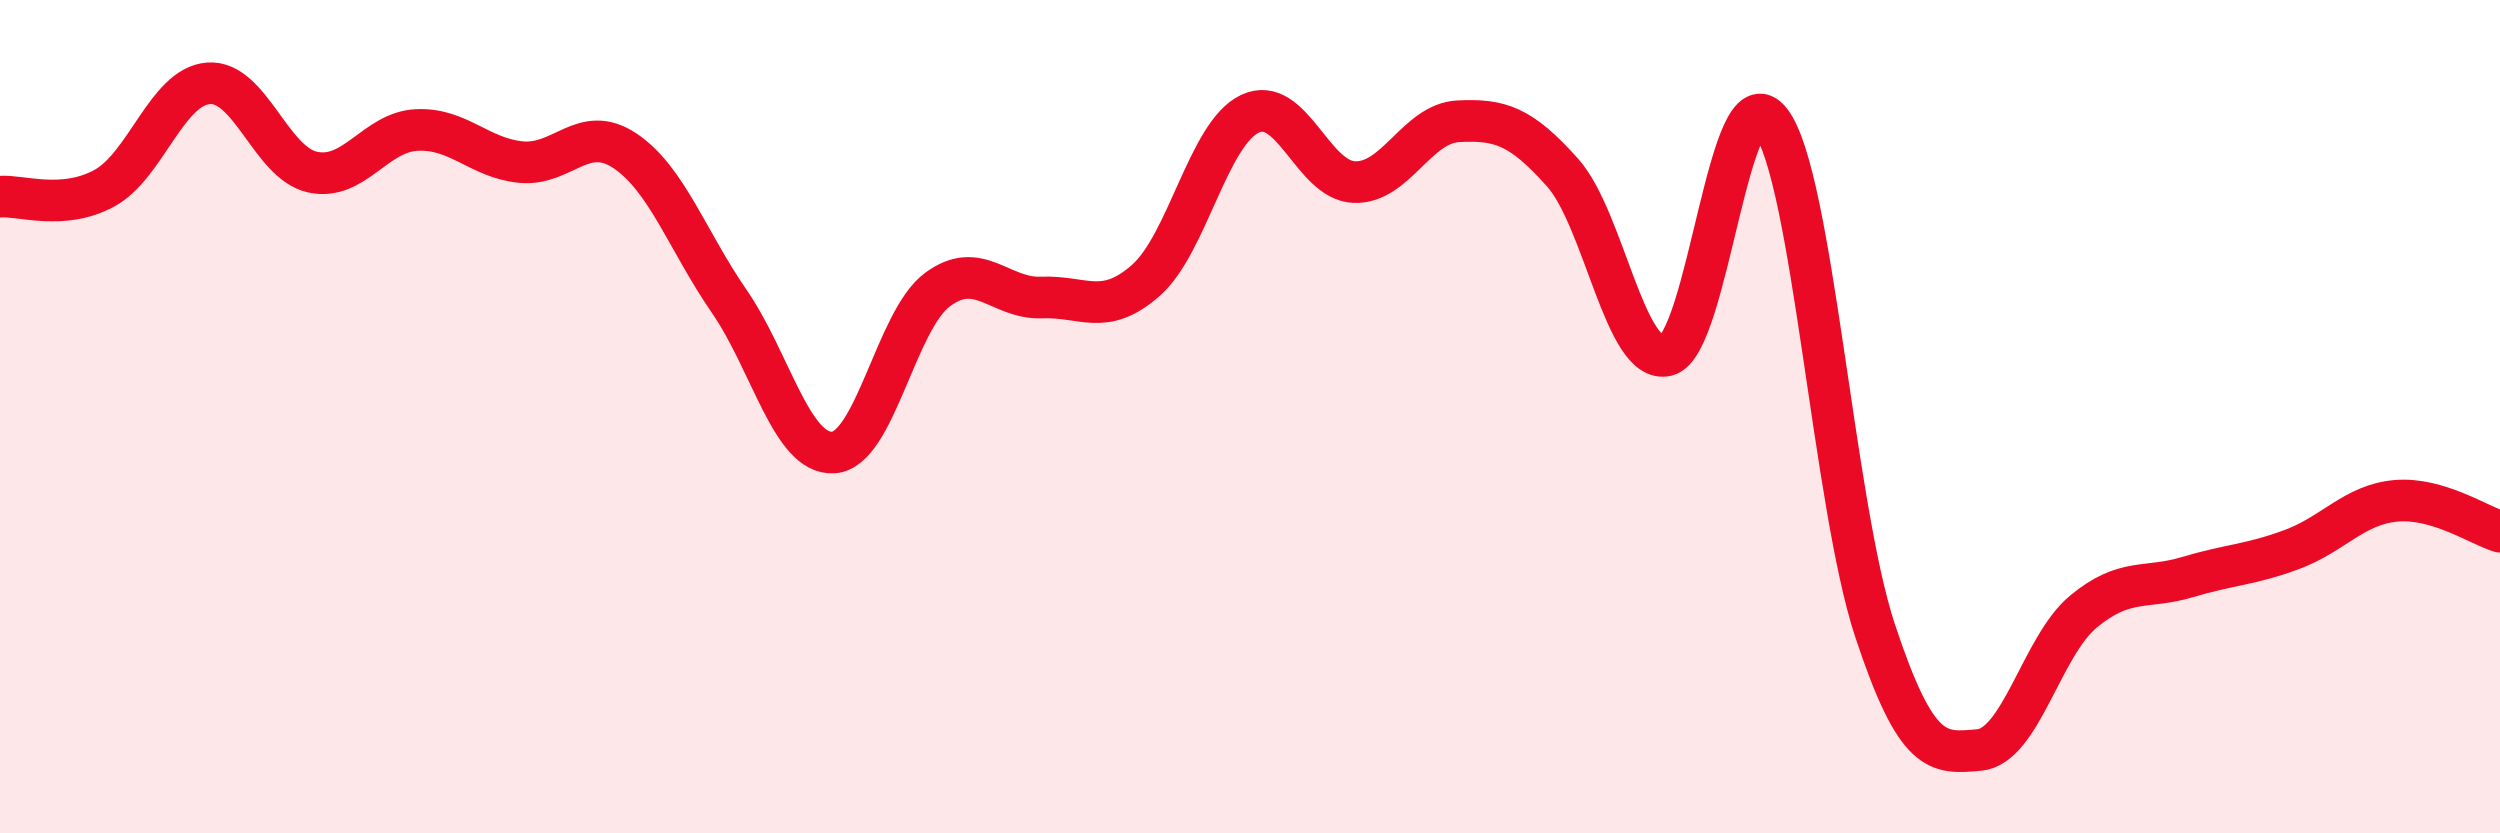
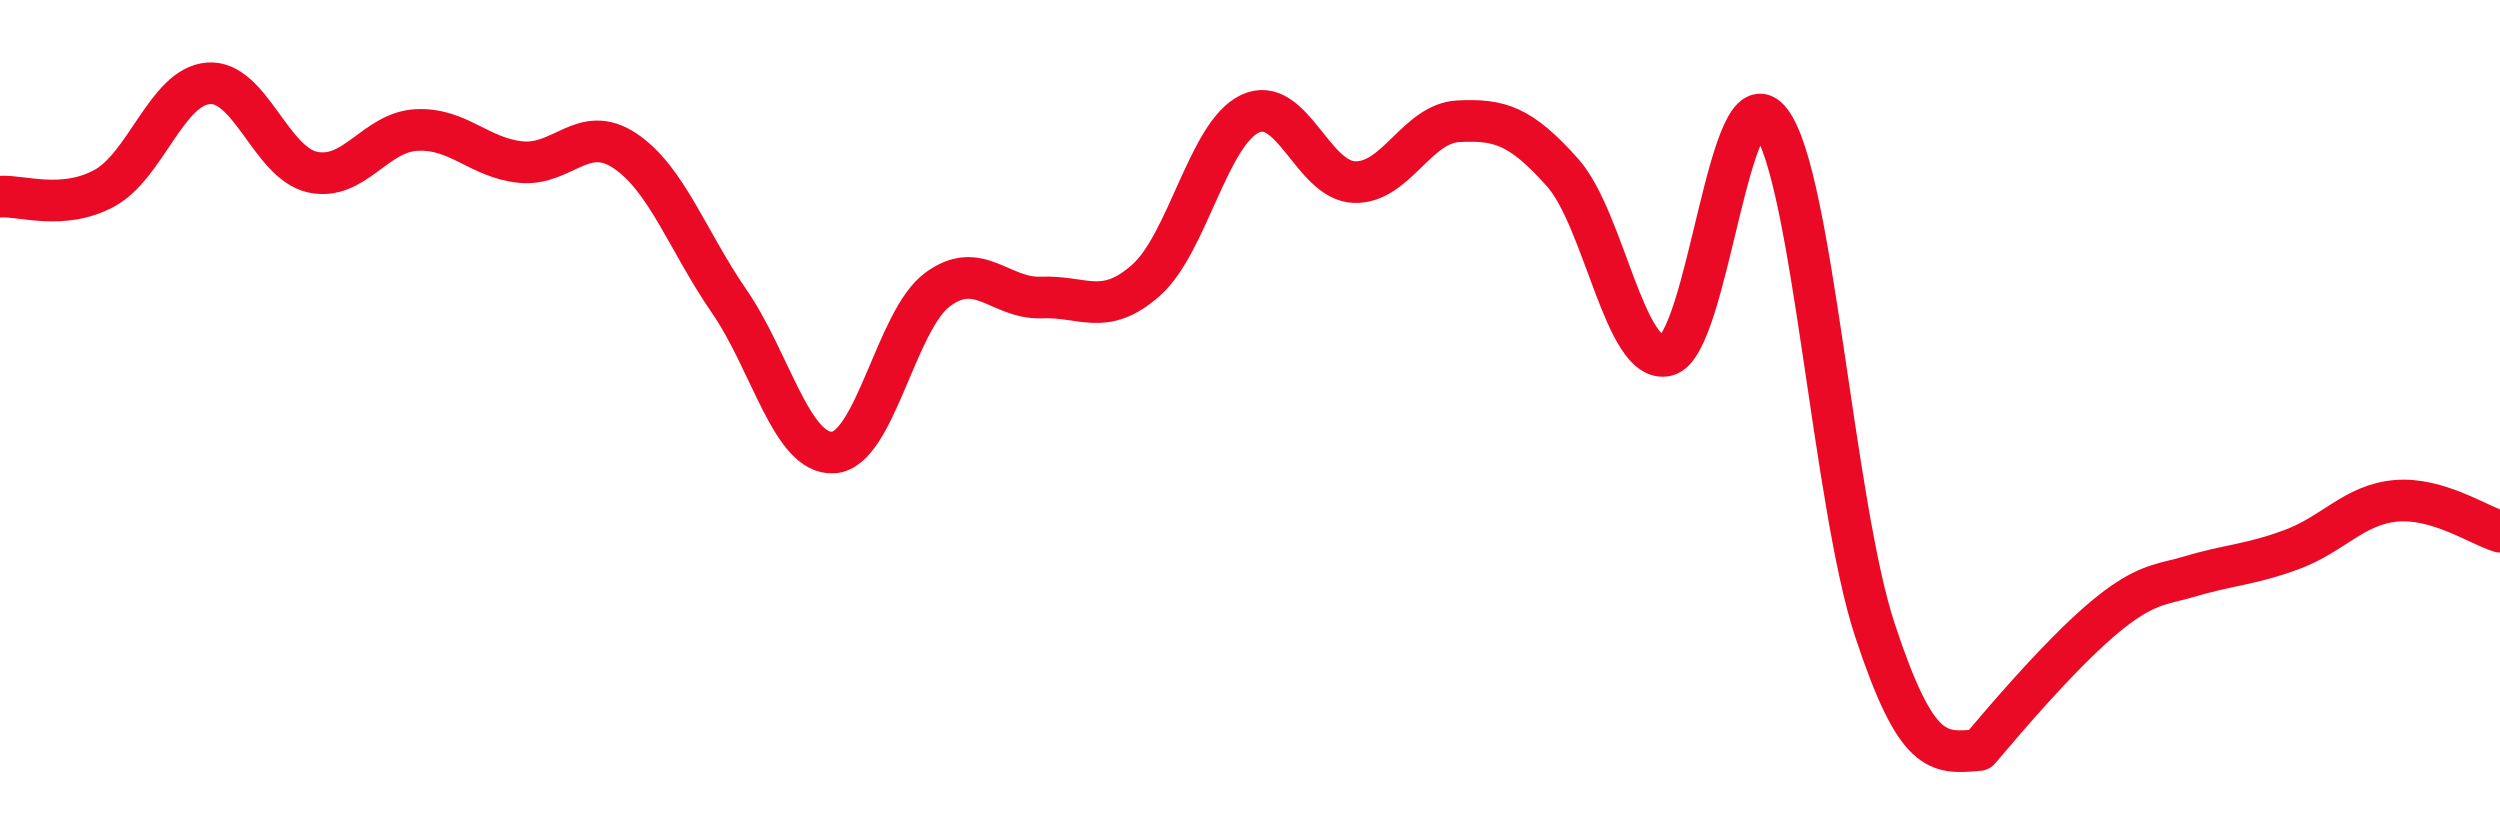
<svg xmlns="http://www.w3.org/2000/svg" width="60" height="20" viewBox="0 0 60 20">
-   <path d="M 0,4.72 C 0.5,4.68 1.5,5.06 2.5,4.52 C 3.5,3.98 4,2.08 5,2 C 6,1.92 6.5,3.91 7.5,4.13 C 8.5,4.35 9,3.17 10,3.12 C 11,3.07 11.5,3.79 12.5,3.89 C 13.5,3.99 14,2.95 15,3.62 C 16,4.29 16.5,5.78 17.5,7.23 C 18.5,8.68 19,10.92 20,10.86 C 21,10.8 21.5,7.69 22.5,6.95 C 23.5,6.21 24,7.18 25,7.14 C 26,7.1 26.5,7.61 27.5,6.73 C 28.5,5.85 29,3.2 30,2.73 C 31,2.26 31.5,4.33 32.5,4.37 C 33.5,4.41 34,2.96 35,2.91 C 36,2.86 36.5,3.02 37.5,4.14 C 38.5,5.26 39,8.77 40,8.53 C 41,8.29 41.5,1.6 42.5,2.92 C 43.5,4.24 44,12.11 45,15.13 C 46,18.15 46.5,18.09 47.5,18 C 48.5,17.91 49,15.51 50,14.68 C 51,13.85 51.5,14.15 52.5,13.85 C 53.5,13.55 54,13.56 55,13.19 C 56,12.82 56.5,12.11 57.5,12.02 C 58.5,11.93 59.5,12.61 60,12.76L60 20L0 20Z" fill="#EB0A25" opacity="0.1" stroke-linecap="round" stroke-linejoin="round" />
-   <path d="M 0,4.72 C 0.5,4.68 1.5,5.06 2.5,4.52 C 3.5,3.98 4,2.08 5,2 C 6,1.92 6.5,3.91 7.5,4.13 C 8.5,4.35 9,3.17 10,3.12 C 11,3.07 11.5,3.79 12.5,3.89 C 13.5,3.99 14,2.95 15,3.62 C 16,4.29 16.5,5.78 17.5,7.23 C 18.5,8.68 19,10.92 20,10.86 C 21,10.8 21.5,7.69 22.5,6.95 C 23.5,6.21 24,7.18 25,7.14 C 26,7.1 26.5,7.61 27.5,6.73 C 28.5,5.85 29,3.2 30,2.73 C 31,2.26 31.5,4.33 32.5,4.37 C 33.5,4.41 34,2.96 35,2.91 C 36,2.86 36.5,3.02 37.5,4.14 C 38.5,5.26 39,8.77 40,8.53 C 41,8.29 41.5,1.6 42.5,2.92 C 43.5,4.24 44,12.11 45,15.13 C 46,18.15 46.5,18.09 47.5,18 C 48.5,17.91 49,15.51 50,14.68 C 51,13.85 51.5,14.15 52.5,13.85 C 53.5,13.55 54,13.56 55,13.19 C 56,12.82 56.5,12.11 57.5,12.02 C 58.5,11.93 59.5,12.61 60,12.76" stroke="#EB0A25" stroke-width="1" fill="none" stroke-linecap="round" stroke-linejoin="round" />
+   <path d="M 0,4.72 C 0.5,4.68 1.5,5.06 2.5,4.52 C 3.5,3.98 4,2.08 5,2 C 6,1.92 6.5,3.91 7.5,4.13 C 8.5,4.35 9,3.17 10,3.12 C 11,3.07 11.5,3.79 12.5,3.89 C 13.5,3.99 14,2.95 15,3.62 C 16,4.29 16.5,5.78 17.5,7.23 C 18.5,8.68 19,10.92 20,10.86 C 21,10.8 21.5,7.69 22.5,6.95 C 23.5,6.21 24,7.18 25,7.14 C 26,7.1 26.5,7.61 27.5,6.73 C 28.5,5.85 29,3.2 30,2.73 C 31,2.26 31.5,4.33 32.5,4.37 C 33.5,4.41 34,2.96 35,2.91 C 36,2.86 36.5,3.02 37.5,4.14 C 38.5,5.26 39,8.77 40,8.53 C 41,8.29 41.5,1.6 42.5,2.92 C 43.5,4.24 44,12.11 45,15.13 C 46,18.15 46.5,18.09 47.5,18 C 51,13.85 51.5,14.15 52.5,13.85 C 53.5,13.55 54,13.56 55,13.19 C 56,12.82 56.5,12.11 57.5,12.02 C 58.5,11.93 59.5,12.61 60,12.76" stroke="#EB0A25" stroke-width="1" fill="none" stroke-linecap="round" stroke-linejoin="round" />
</svg>